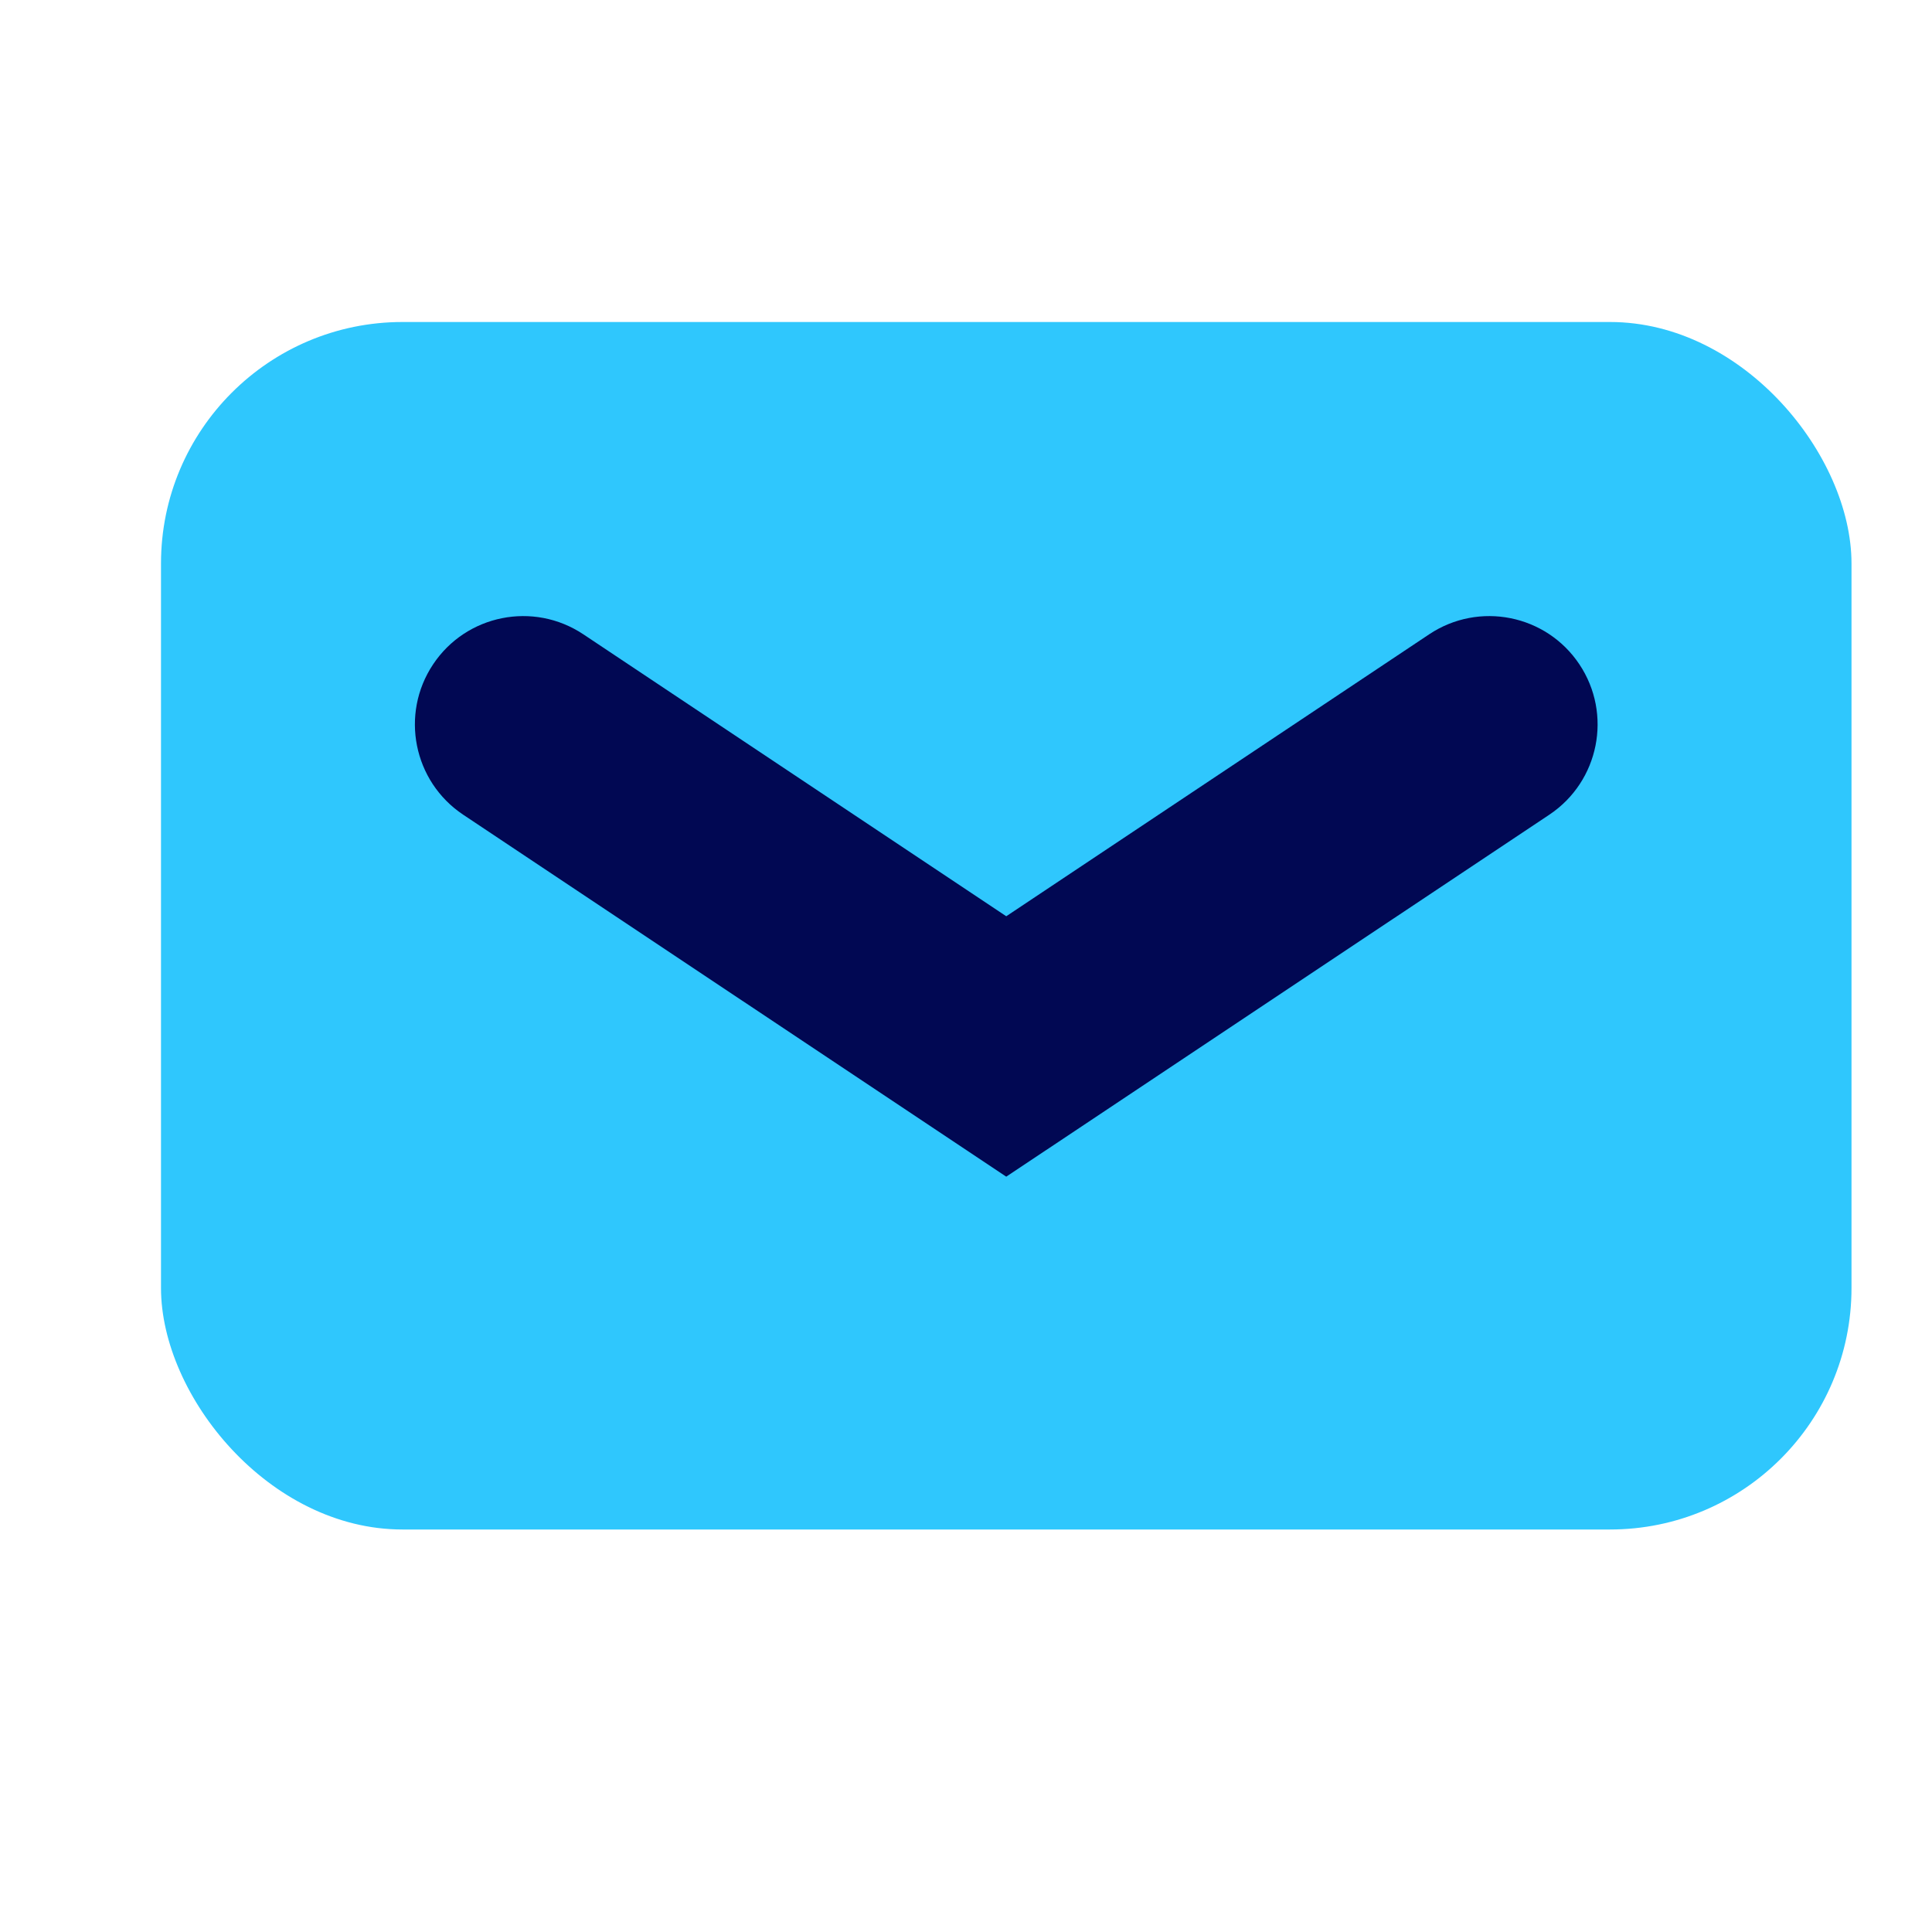
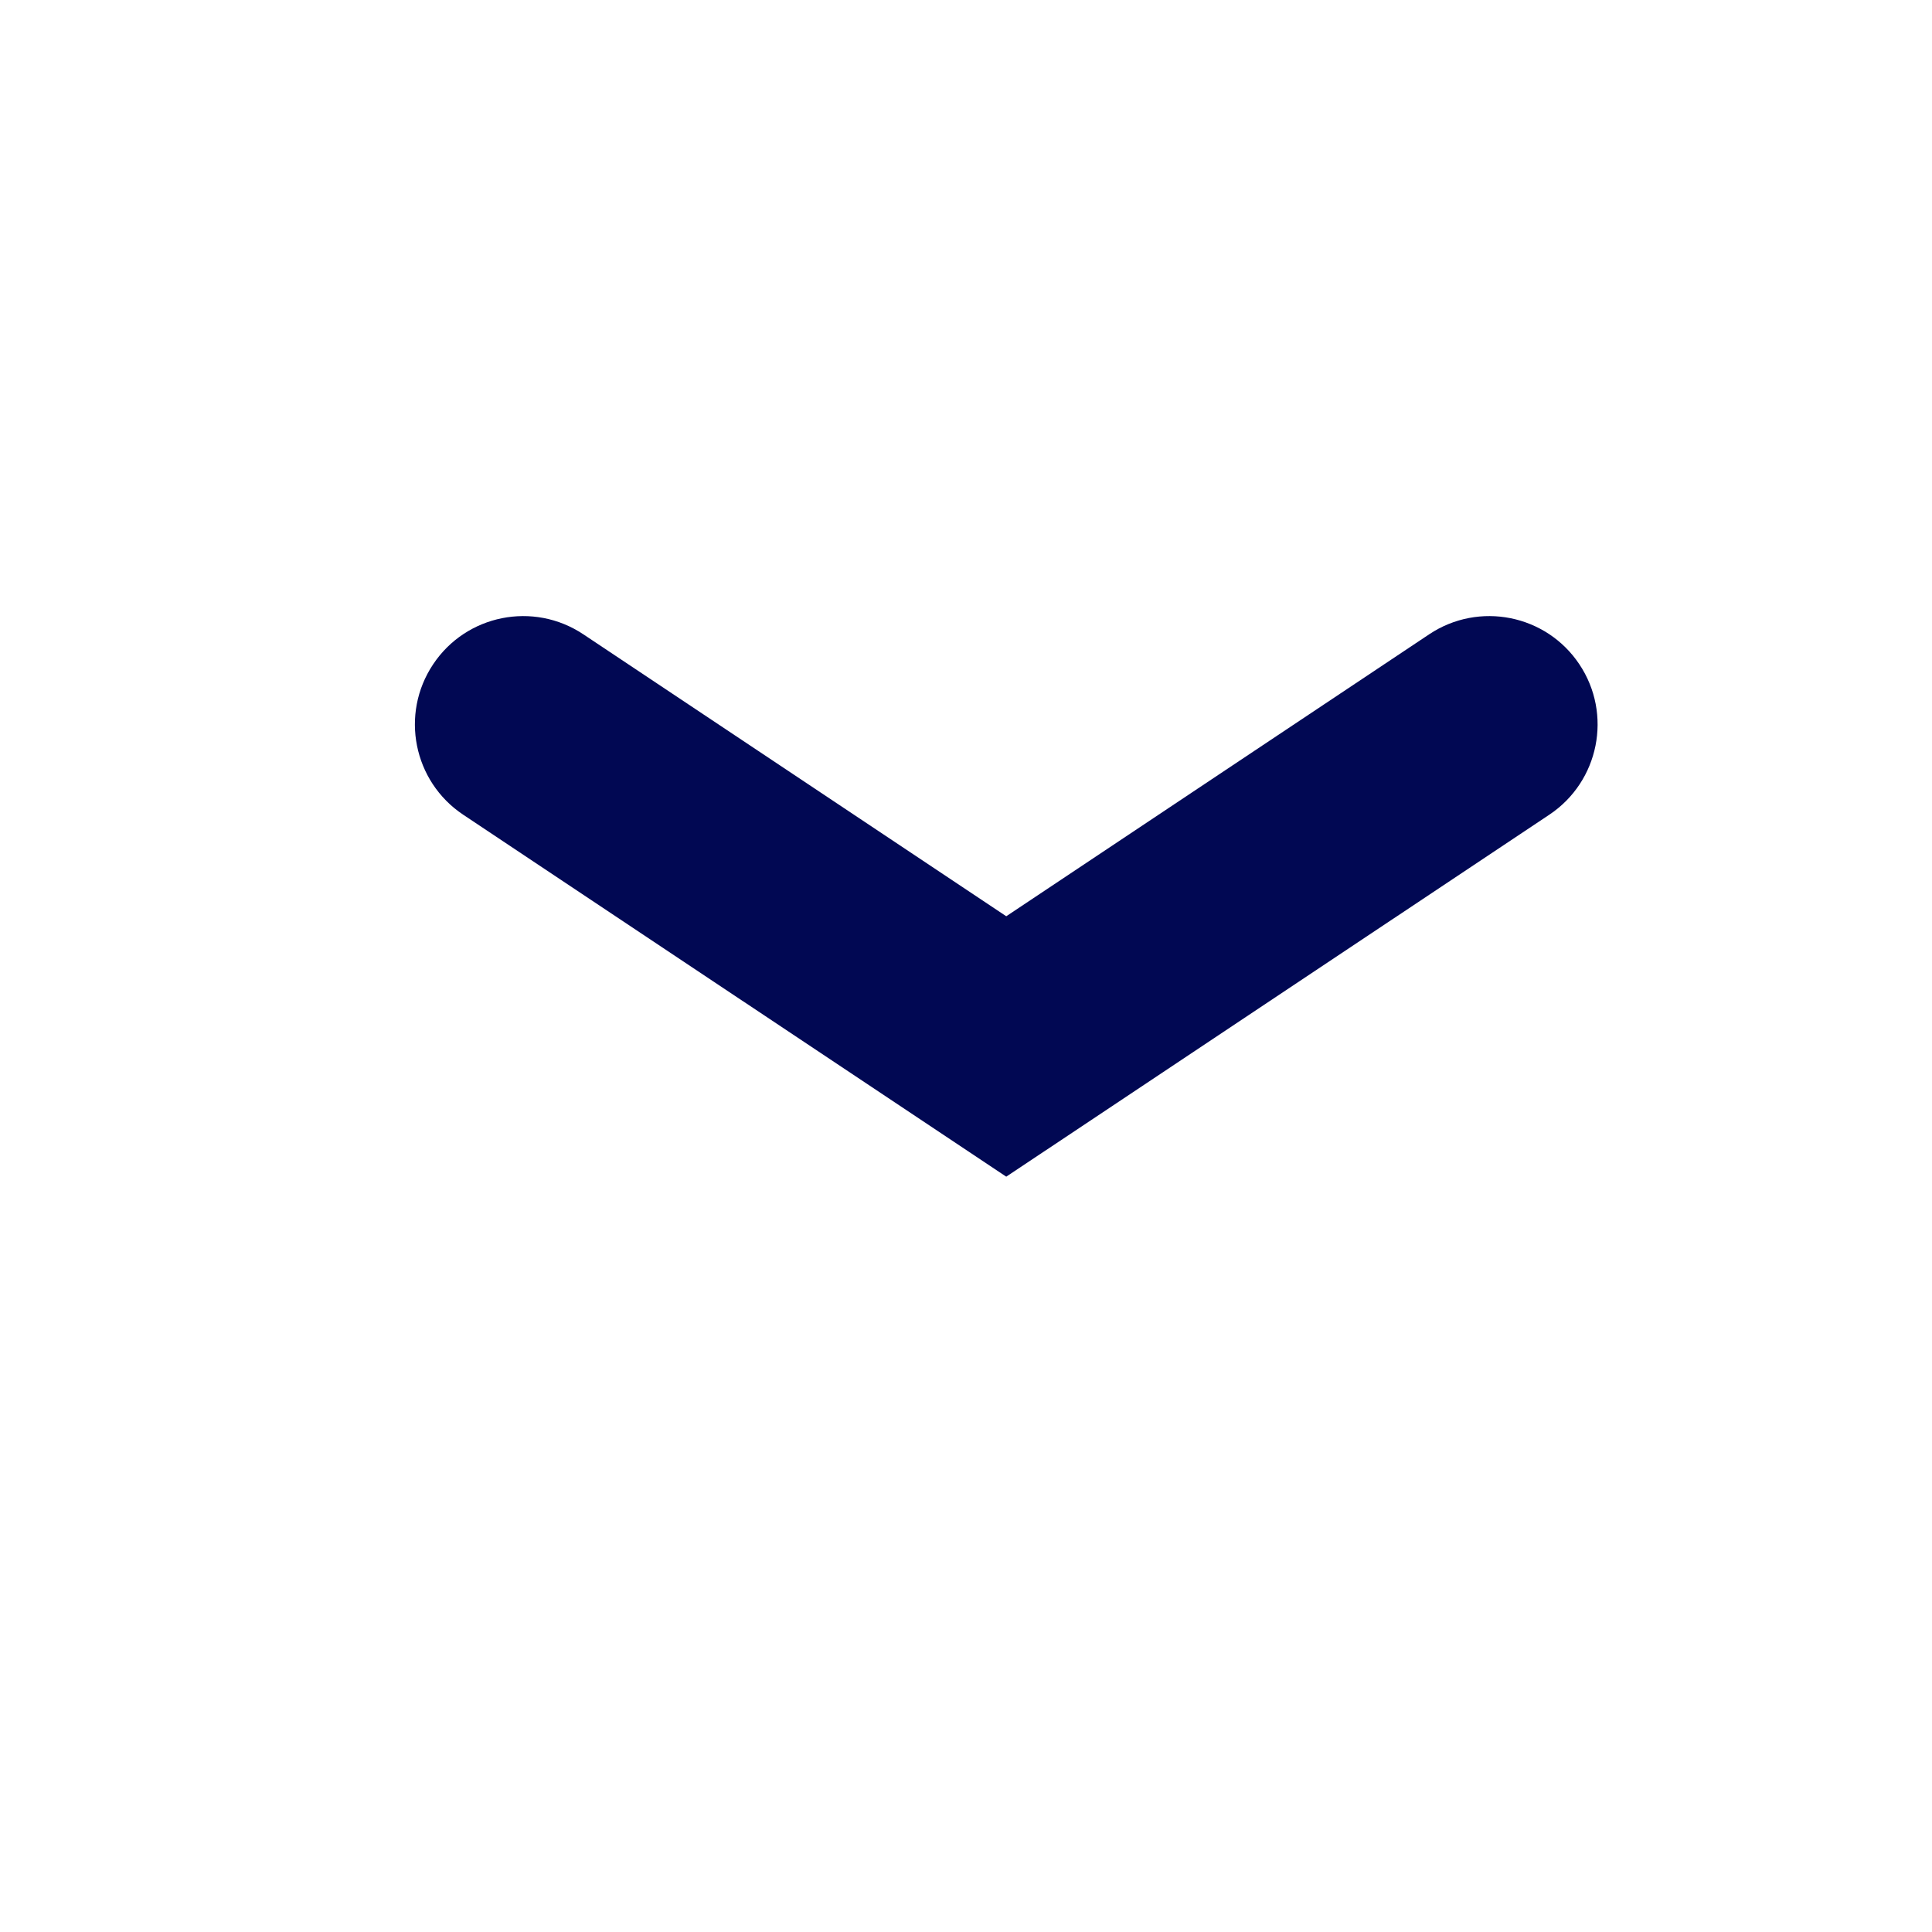
<svg xmlns="http://www.w3.org/2000/svg" width="24" height="24" viewBox="0 0 24 24" fill="none">
-   <rect x="2" y="4" width="21" height="15" rx="3" fill="#2FC7FD" />
  <path fill-rule="evenodd" clip-rule="evenodd" d="M5.38 8.253C5.792 7.634 6.628 7.467 7.247 7.88L12.5 11.382L17.753 7.88C18.372 7.467 19.208 7.634 19.62 8.253C20.032 8.871 19.865 9.707 19.247 10.12L12.5 14.617L5.753 10.12C5.135 9.707 4.968 8.871 5.38 8.253Z" fill="#010853" />
</svg>